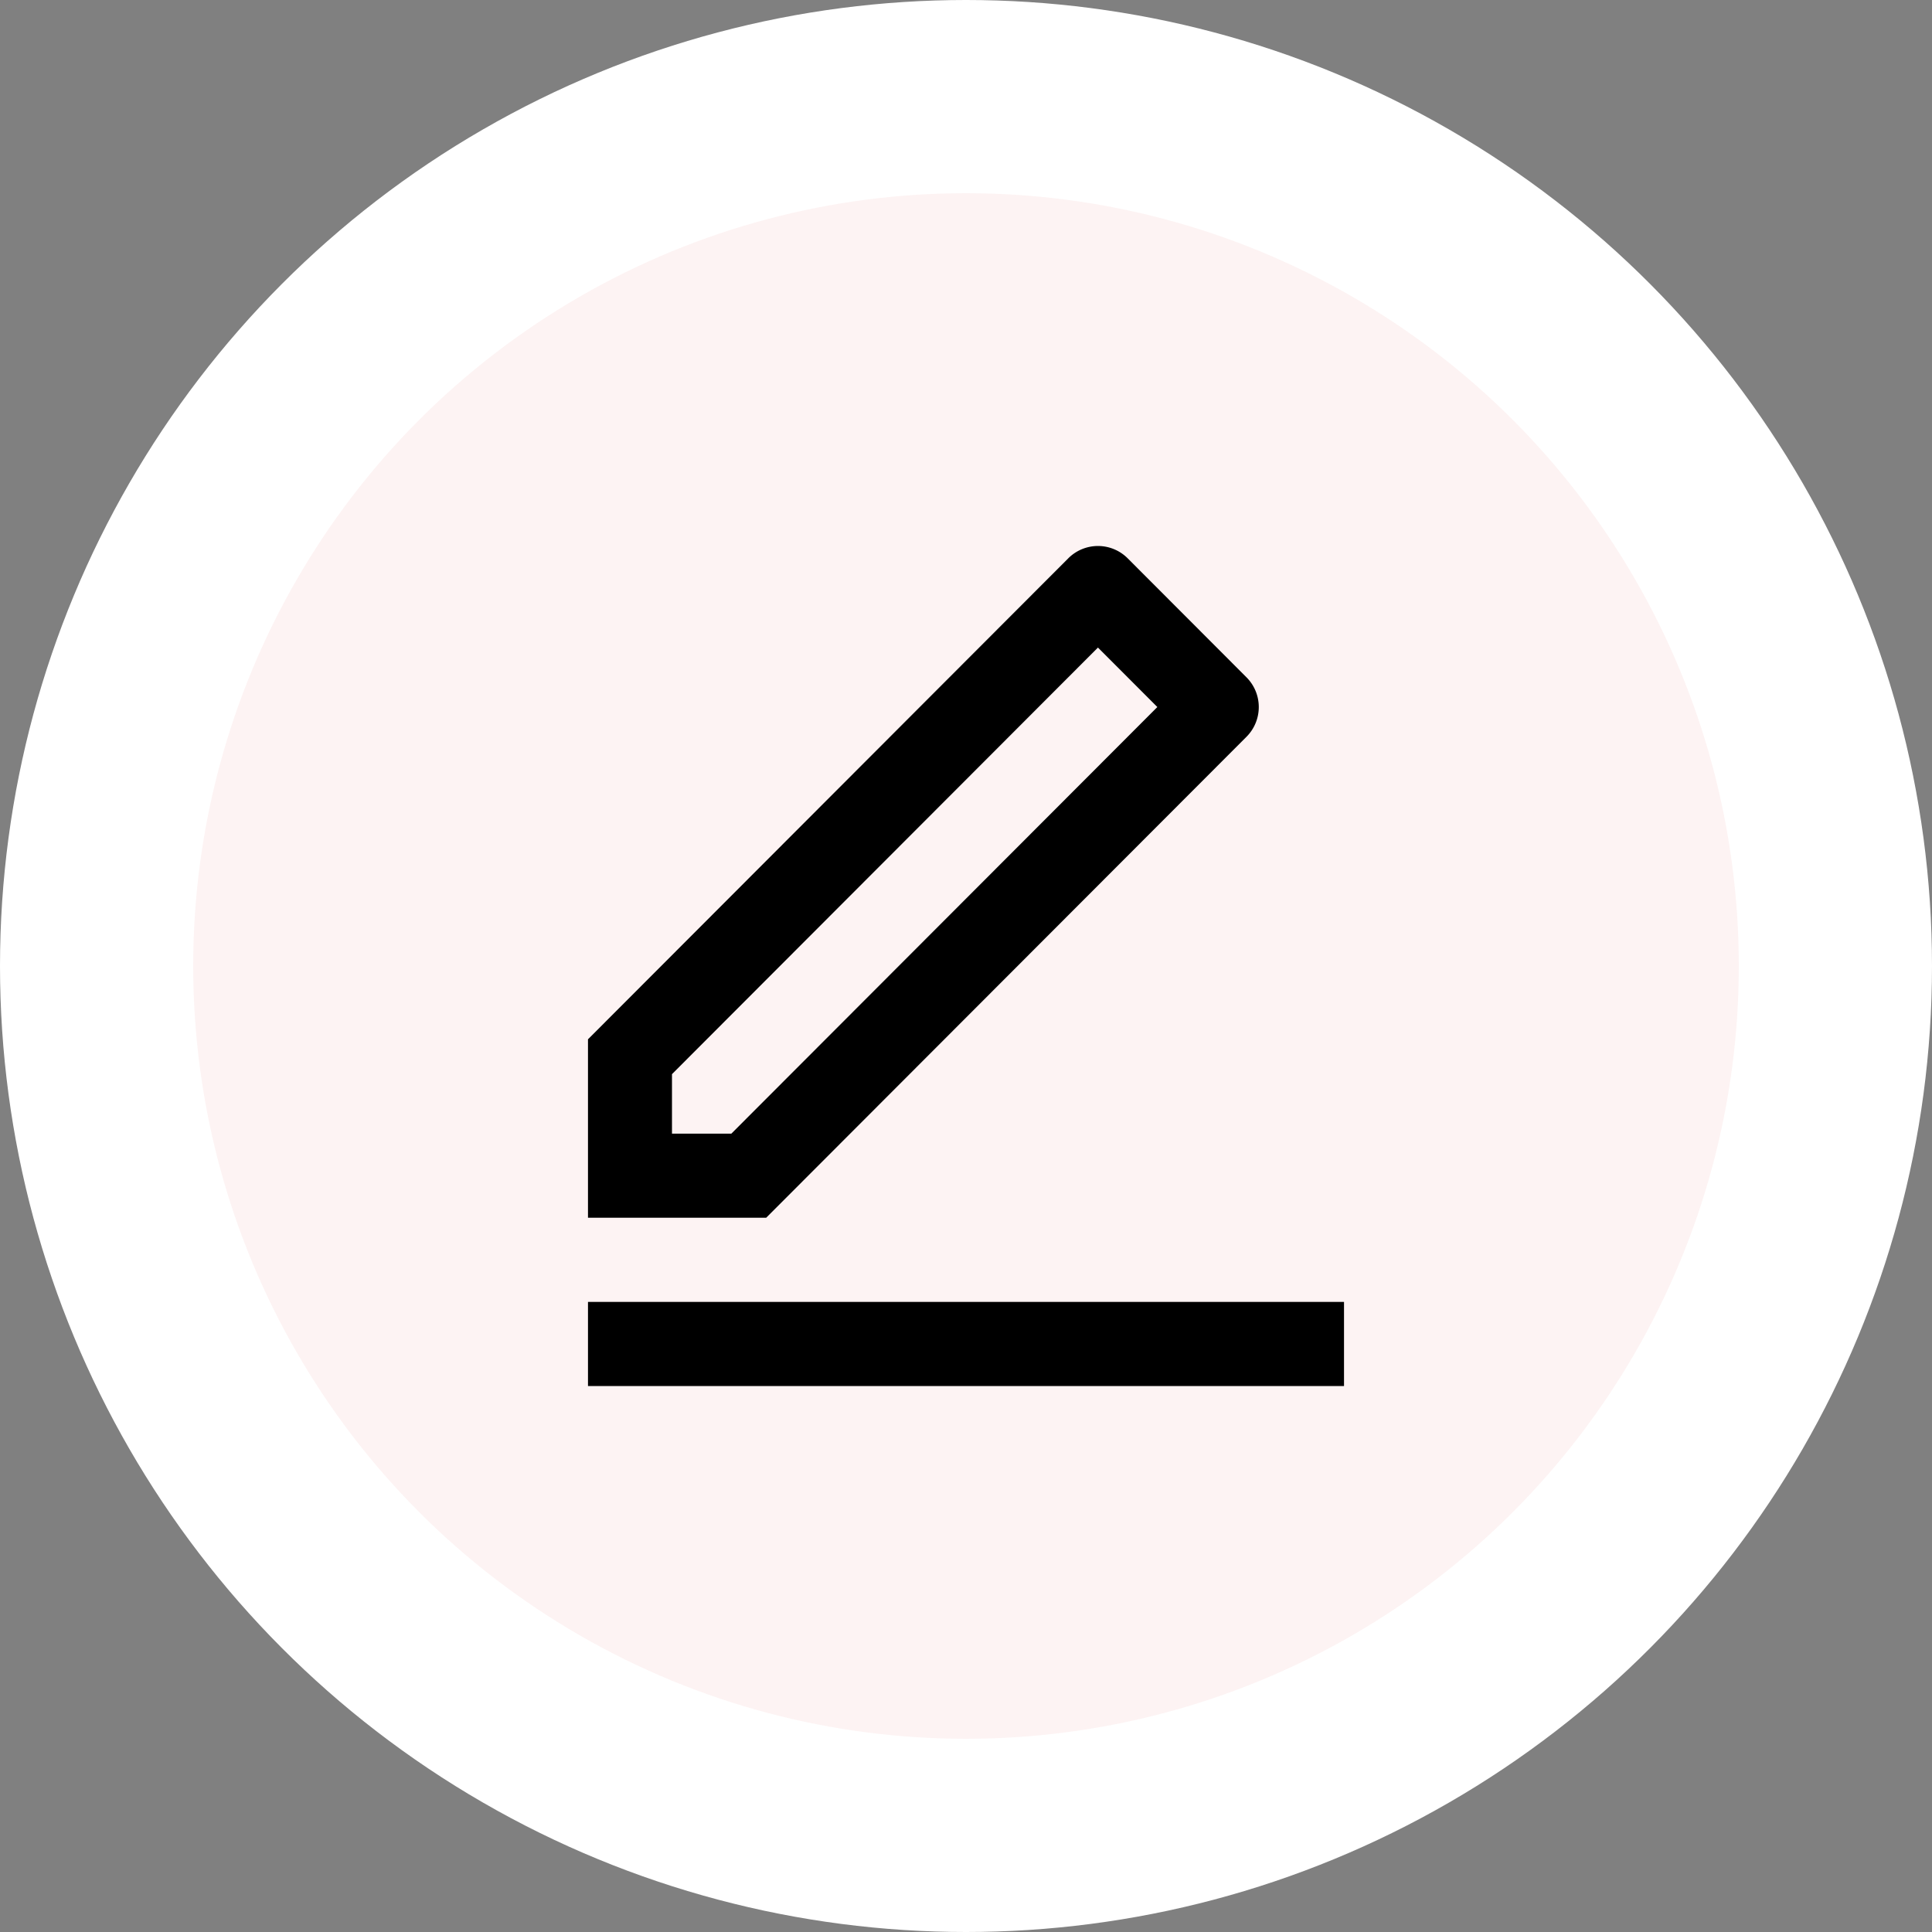
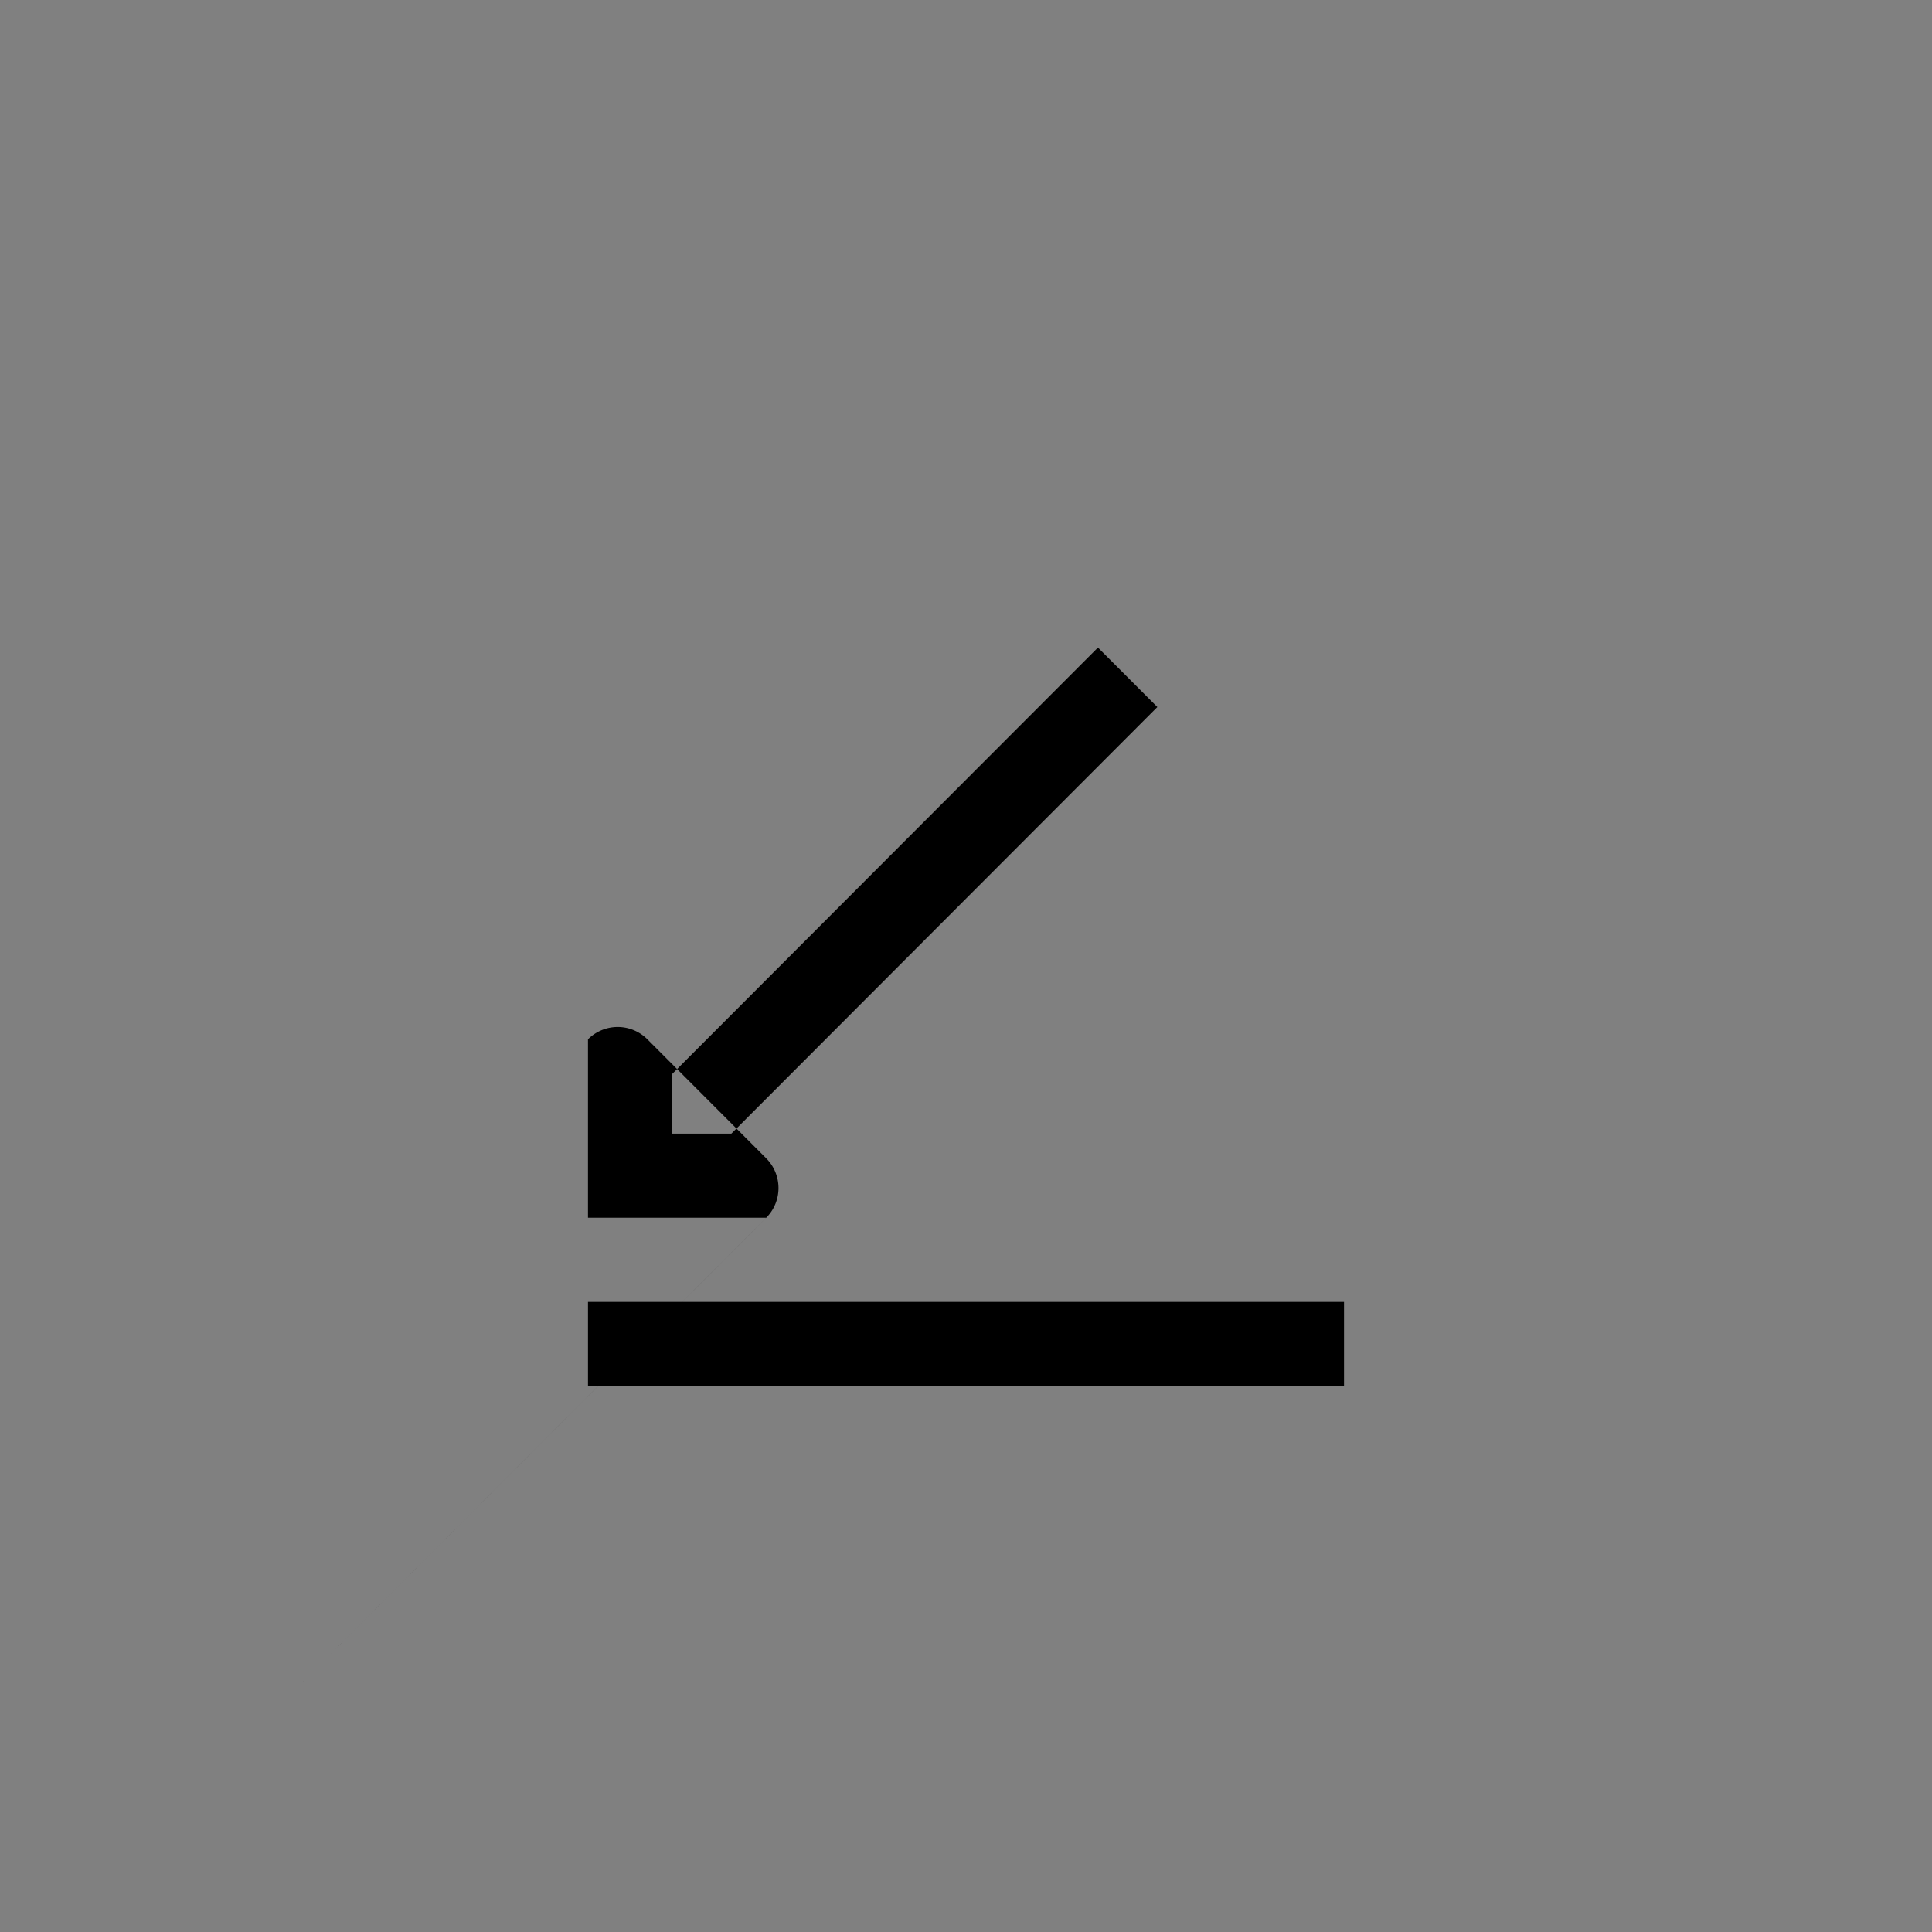
<svg xmlns="http://www.w3.org/2000/svg" width="50" height="50" fill="none" viewBox="0 0 50 50">
  <rect x="0" y="0" width="50" height="50" fill="#808080" stroke="none" />
-   <circle cx="25" cy="25" r="22.5" fill="#FDF3F3" stroke="#fff" stroke-width="5" />
-   <path fill="#000" d="m18.928 29.338 11.024-11.04-1.537-1.539-11.024 11.04v1.54h1.537Zm.901 2.177h-4.612v-4.618l12.43-12.448a1.086 1.086 0 0 1 1.537 0l3.075 3.08a1.09 1.09 0 0 1 0 1.539l-12.43 12.447Zm-4.612 2.178h19.566v2.177H15.217v-2.177Z" />
+   <path fill="#000" d="m18.928 29.338 11.024-11.04-1.537-1.539-11.024 11.04v1.54h1.537Zm.901 2.177h-4.612v-4.618a1.086 1.086 0 0 1 1.537 0l3.075 3.08a1.09 1.09 0 0 1 0 1.539l-12.43 12.447Zm-4.612 2.178h19.566v2.177H15.217v-2.177Z" />
</svg>